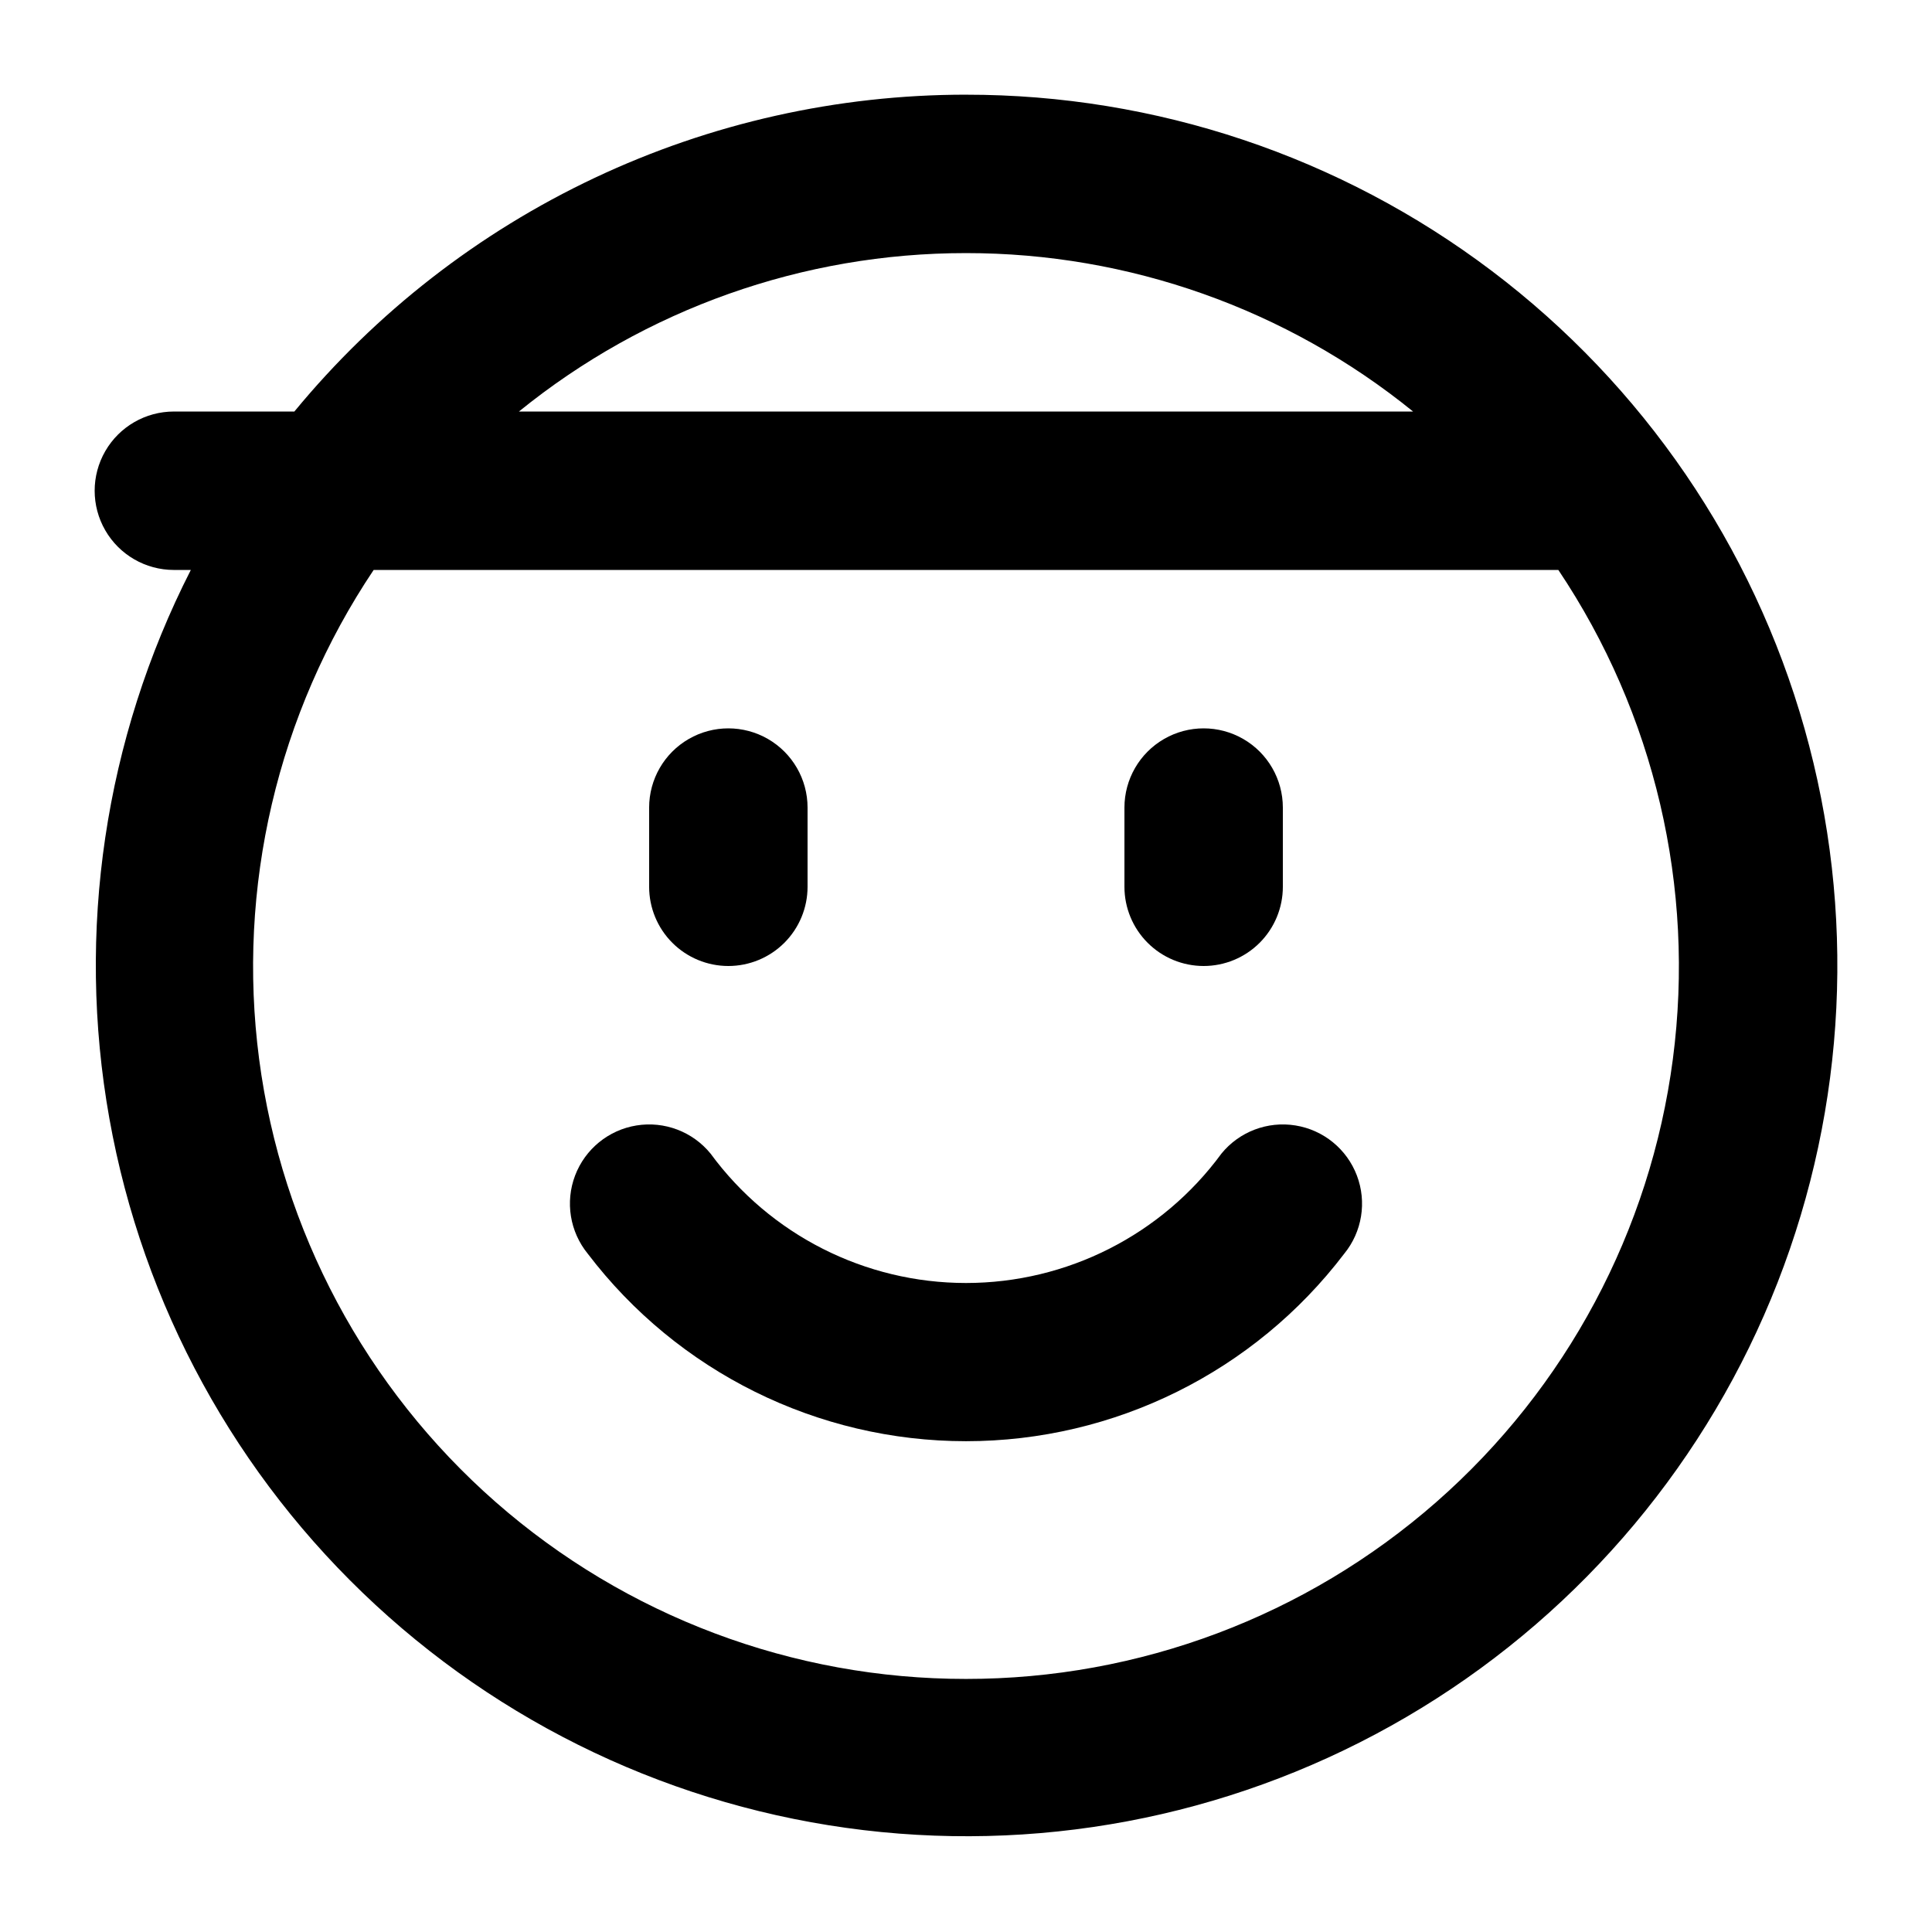
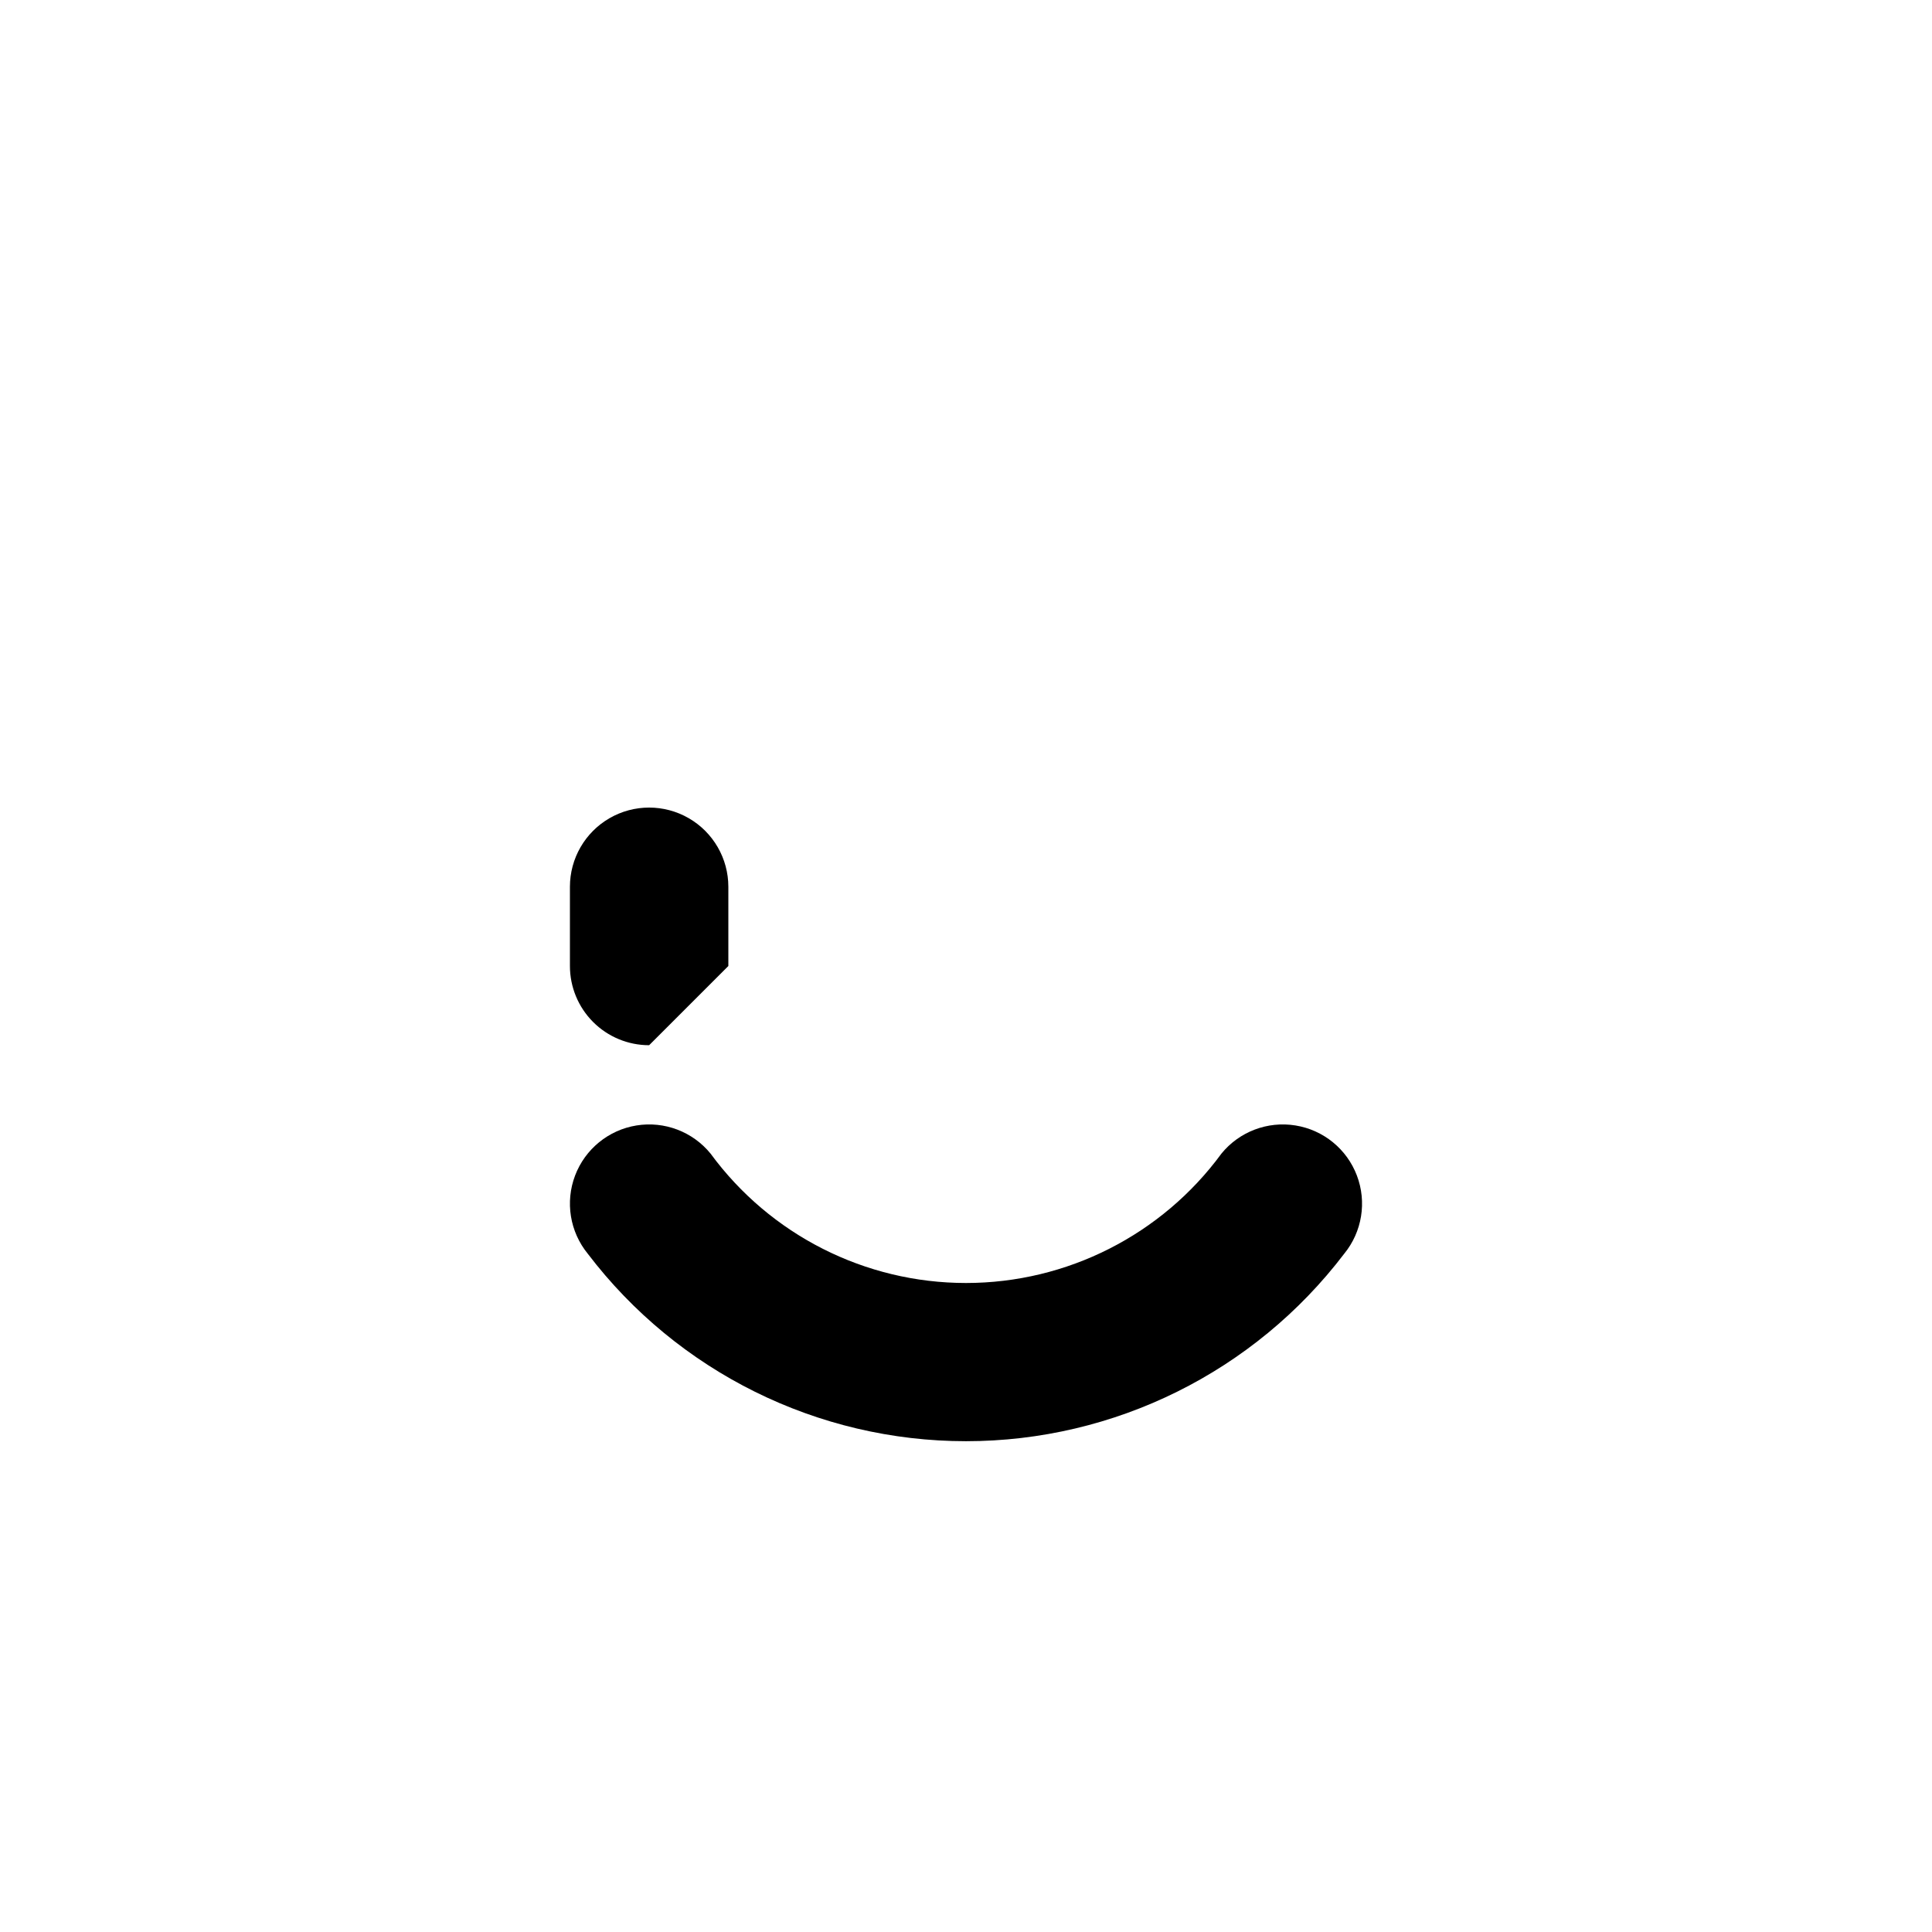
<svg xmlns="http://www.w3.org/2000/svg" fill="#000000" width="800px" height="800px" version="1.1" viewBox="144 144 512 512">
  <g>
    <path d="m467.7 449.71c-15.82 21.559-40.961 34.297-67.699 34.297-26.742 0-51.883-12.738-67.699-34.297-4.742-5.812-12.223-8.652-19.625-7.453-7.402 1.195-13.605 6.254-16.27 13.266s-1.383 14.91 3.356 20.723c23.82 31.305 60.898 49.688 100.24 49.688 39.336 0 76.414-18.383 100.23-49.688 4.742-5.812 6.019-13.711 3.356-20.723-2.664-7.012-8.863-12.07-16.27-13.266-7.402-1.199-14.883 1.641-19.621 7.453z" />
-     <path d="m337.02 400c5.566 0 10.906-2.215 14.844-6.148 3.934-3.938 6.148-9.277 6.148-14.844v-20.992c0-7.5-4.004-14.43-10.496-18.18-6.496-3.75-14.5-3.75-20.992 0-6.496 3.75-10.496 10.68-10.496 18.18v20.992c0 5.566 2.211 10.906 6.148 14.844 3.938 3.934 9.273 6.148 14.844 6.148z" />
-     <path d="m462.98 400c5.566 0 10.906-2.215 14.84-6.148 3.938-3.938 6.148-9.277 6.148-14.844v-20.992c0-7.5-4-14.43-10.492-18.18-6.496-3.75-14.5-3.75-20.992 0-6.496 3.75-10.496 10.68-10.496 18.18v20.992c0 5.566 2.211 10.906 6.148 14.844 3.934 3.934 9.273 6.148 14.844 6.148z" />
-     <path d="m400 169.09c-34.027 0-67.633 7.527-98.402 22.043-30.773 14.52-57.953 35.664-79.59 61.926h-31.93c-7.5 0-14.43 4-18.18 10.496-3.75 6.496-3.75 14.496 0 20.992 3.75 6.496 10.68 10.496 18.18 10.496h4.492c-22.844 44.805-30.422 95.844-21.586 145.36 8.832 49.508 33.602 94.777 70.531 128.91 36.93 34.137 84 55.277 134.05 60.199 50.051 4.926 100.34-6.637 143.21-32.926 42.875-26.285 75.988-65.859 94.301-112.7 18.312-46.836 20.824-98.375 7.148-146.77-13.672-48.398-42.781-91.004-82.898-121.33-40.117-30.332-89.043-46.727-139.33-46.691zm0 41.984c43.141-0.02 84.973 14.805 118.48 41.984h-236.96c33.504-27.18 75.336-42.004 118.48-41.984zm0 377.86c-45.848 0.031-90.137-16.621-124.61-46.848-34.469-30.227-56.762-71.965-62.719-117.42s4.832-91.531 30.348-129.62h313.96c25.52 38.086 36.305 84.16 30.348 129.62s-28.25 87.195-62.719 117.42-78.762 46.879-124.61 46.848z" />
+     <path d="m337.02 400v-20.992c0-7.5-4.004-14.43-10.496-18.18-6.496-3.75-14.5-3.75-20.992 0-6.496 3.75-10.496 10.68-10.496 18.18v20.992c0 5.566 2.211 10.906 6.148 14.844 3.938 3.934 9.273 6.148 14.844 6.148z" />
  </g>
</svg>